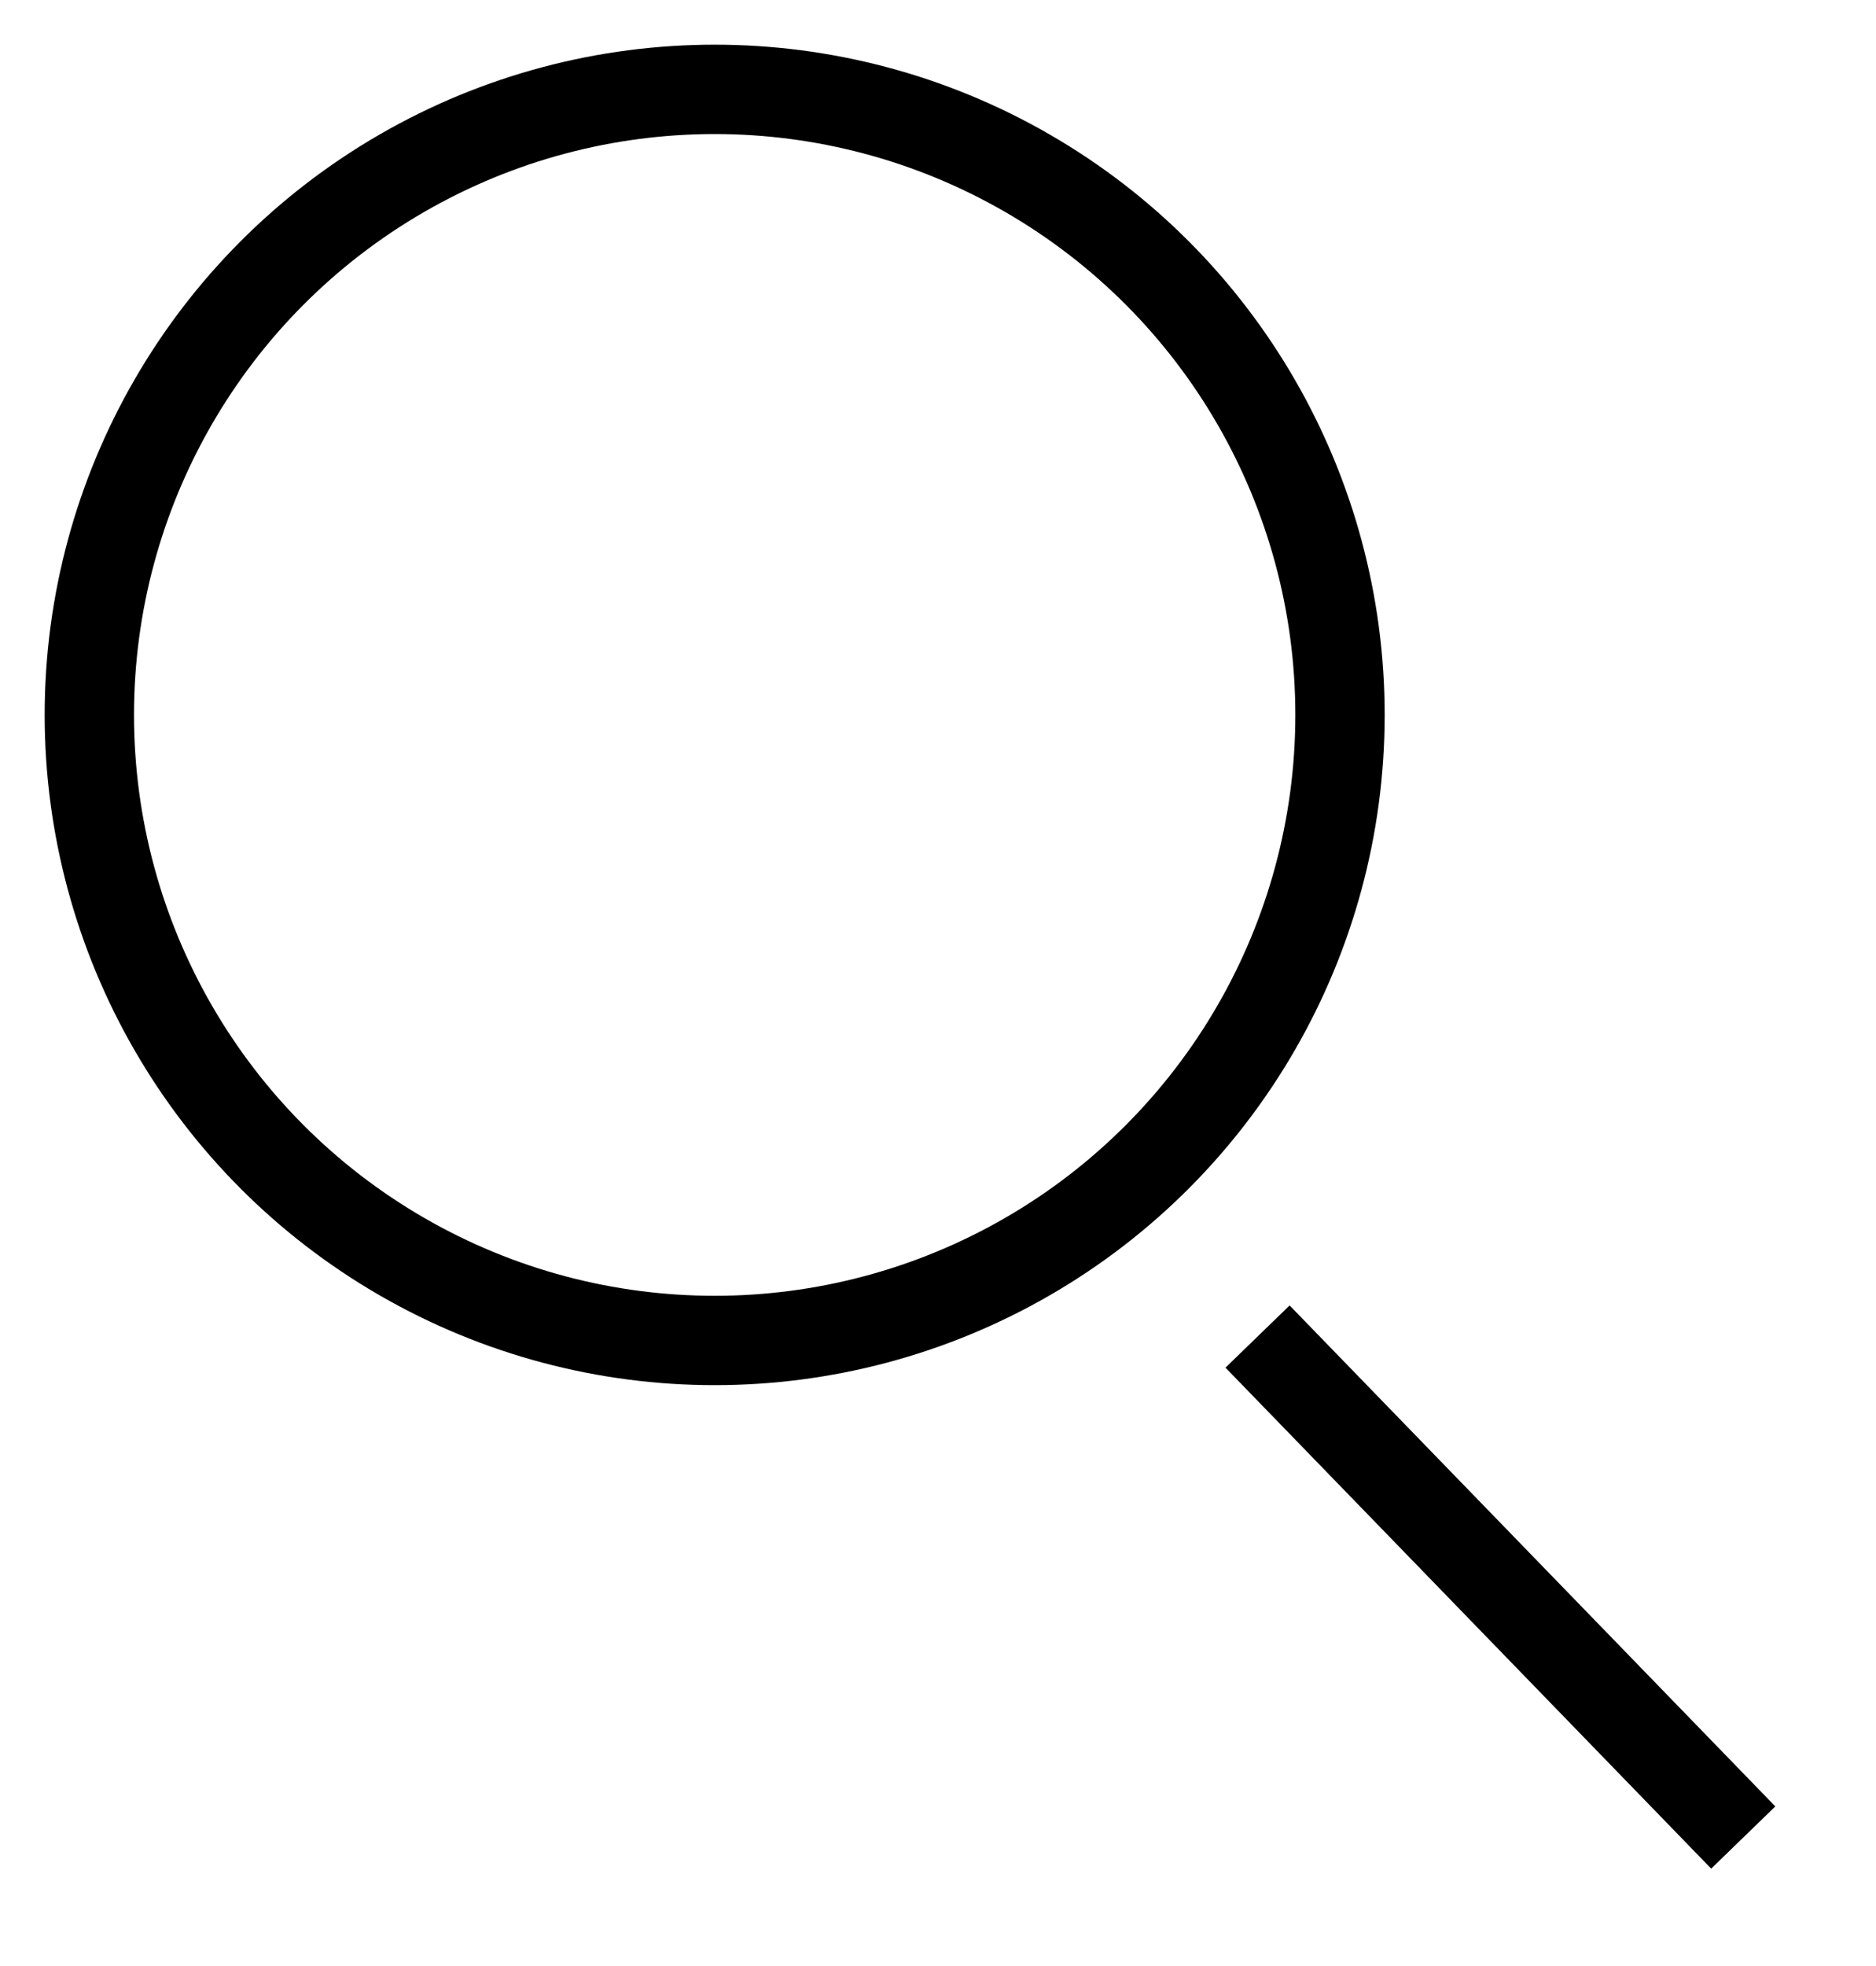
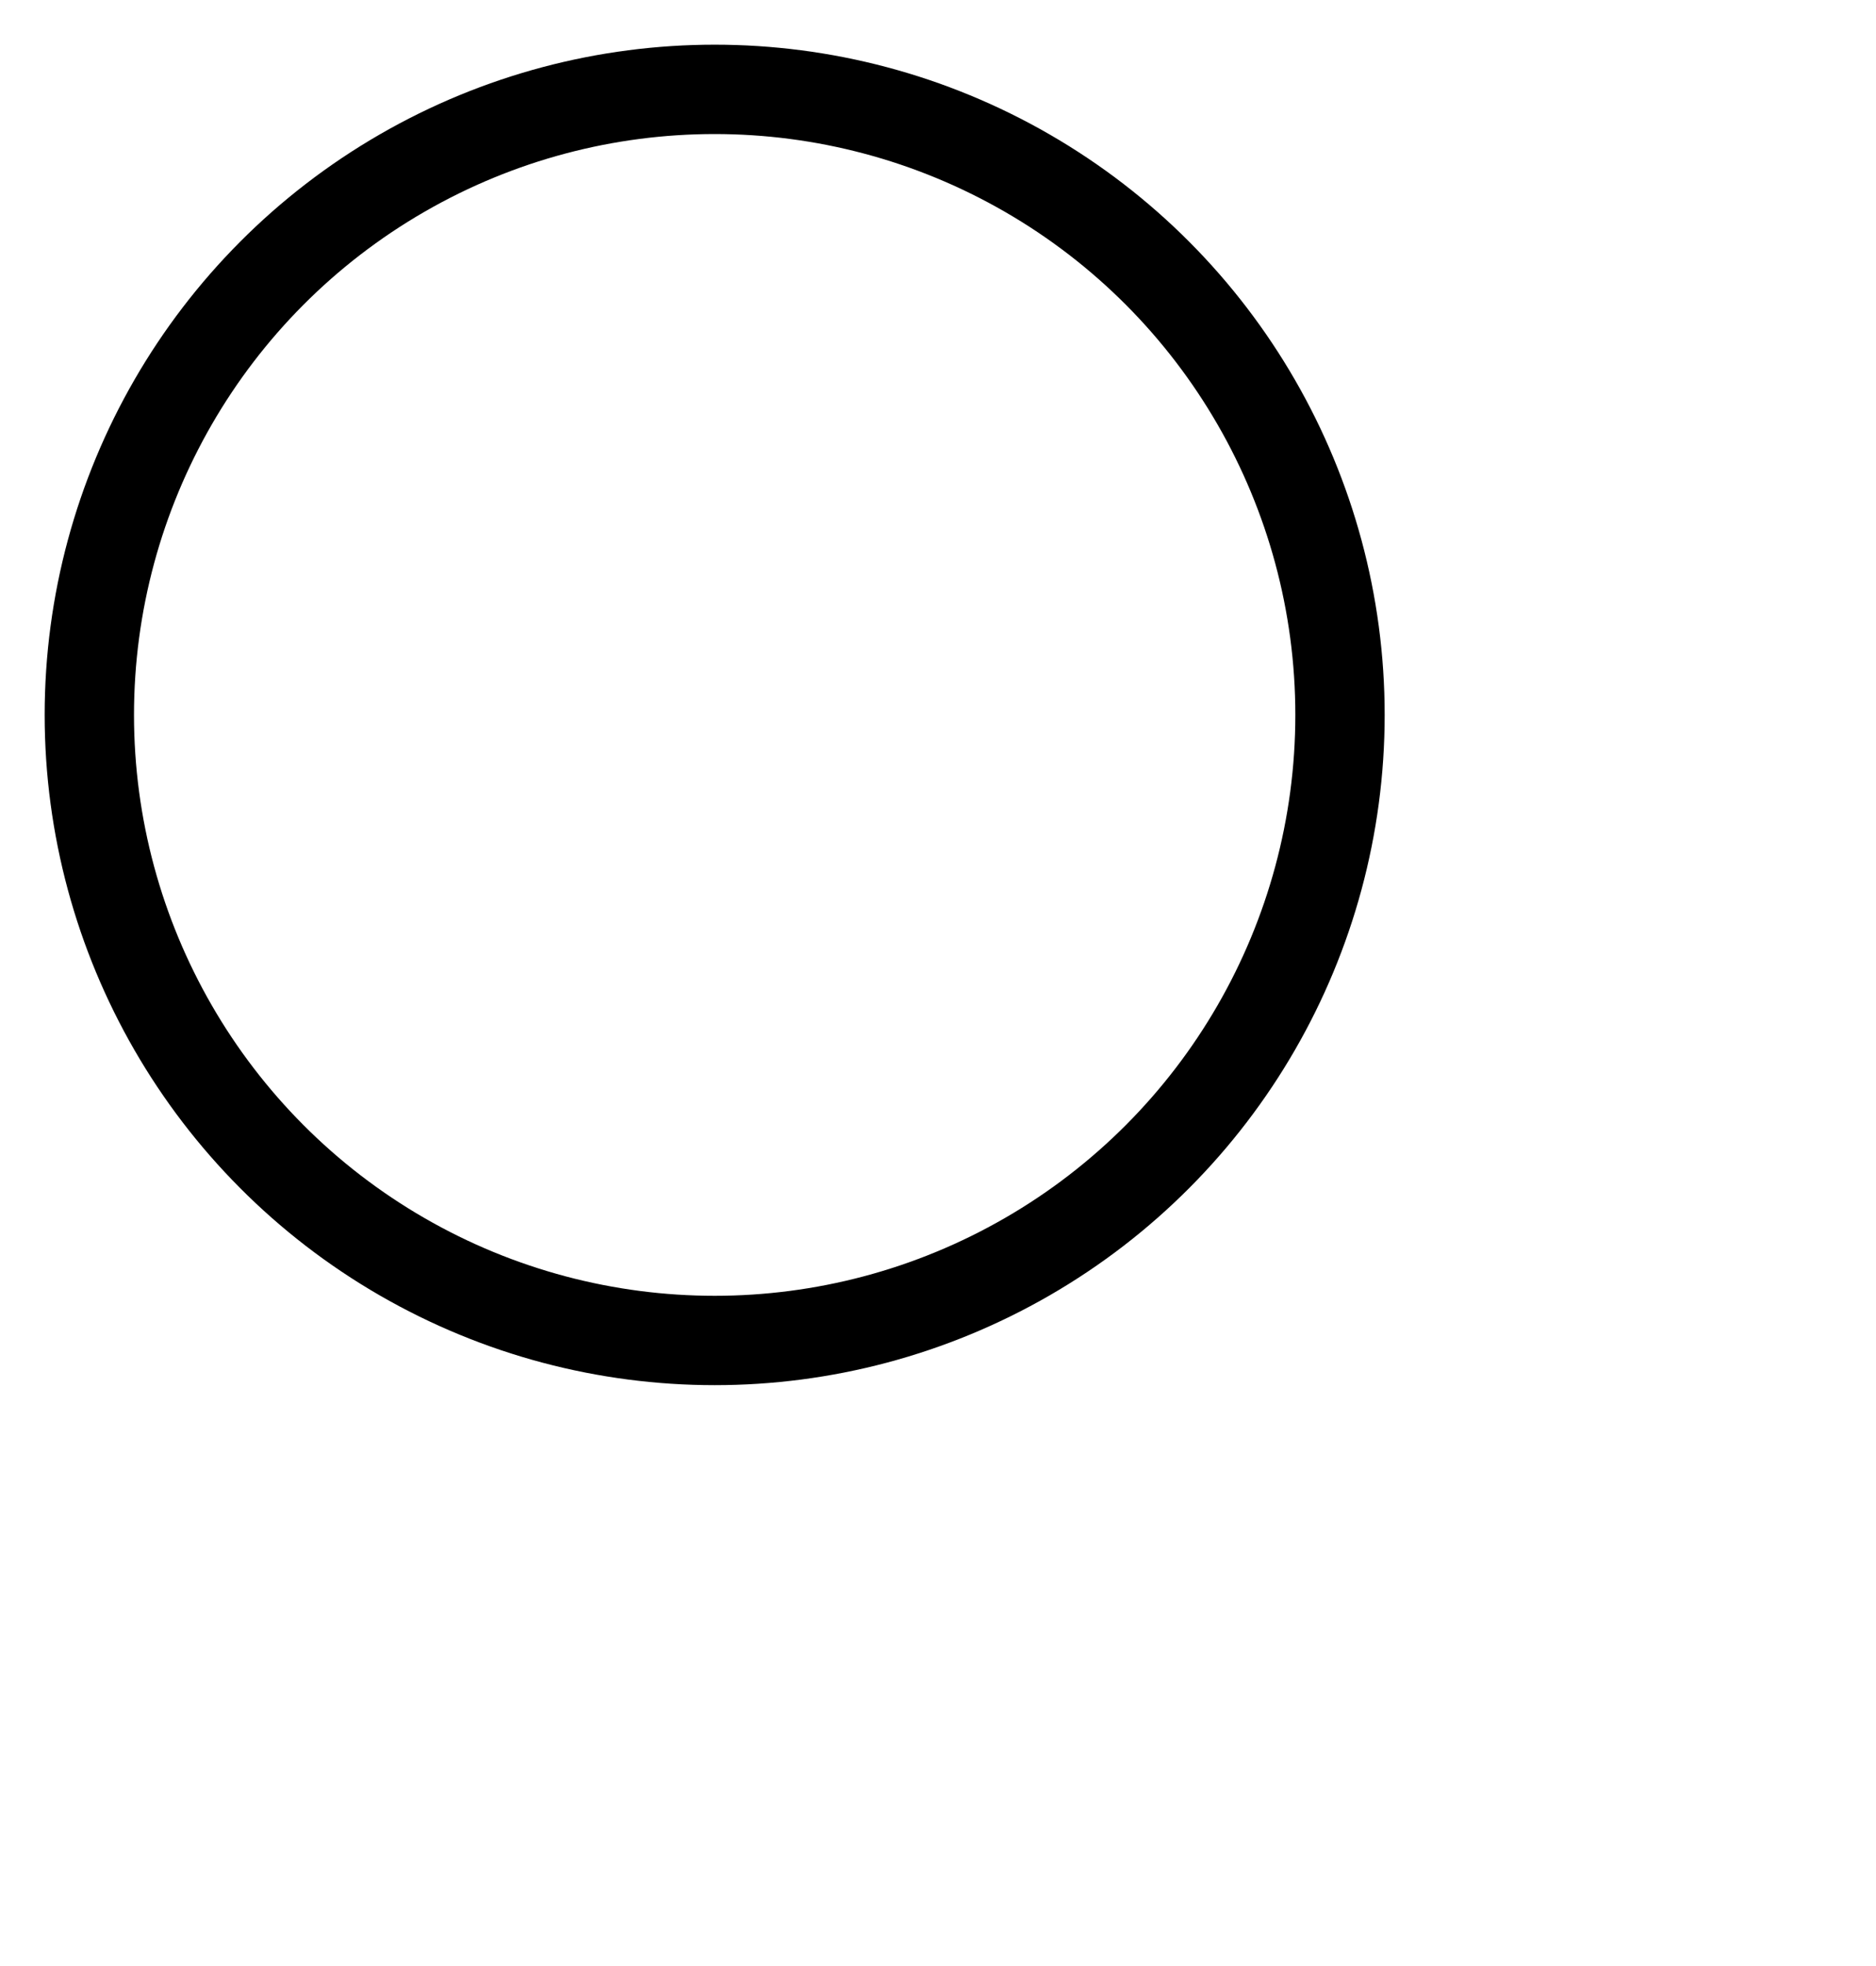
<svg xmlns="http://www.w3.org/2000/svg" width="21" height="22" viewBox="0 0 21 22" fill="none">
  <circle cx="8" cy="8" r="7" stroke="black" stroke-width="1" />
-   <line x1="14.077" y1="14.956" x2="19.514" y2="20.562" stroke="black" stroke-width="1" />
</svg>